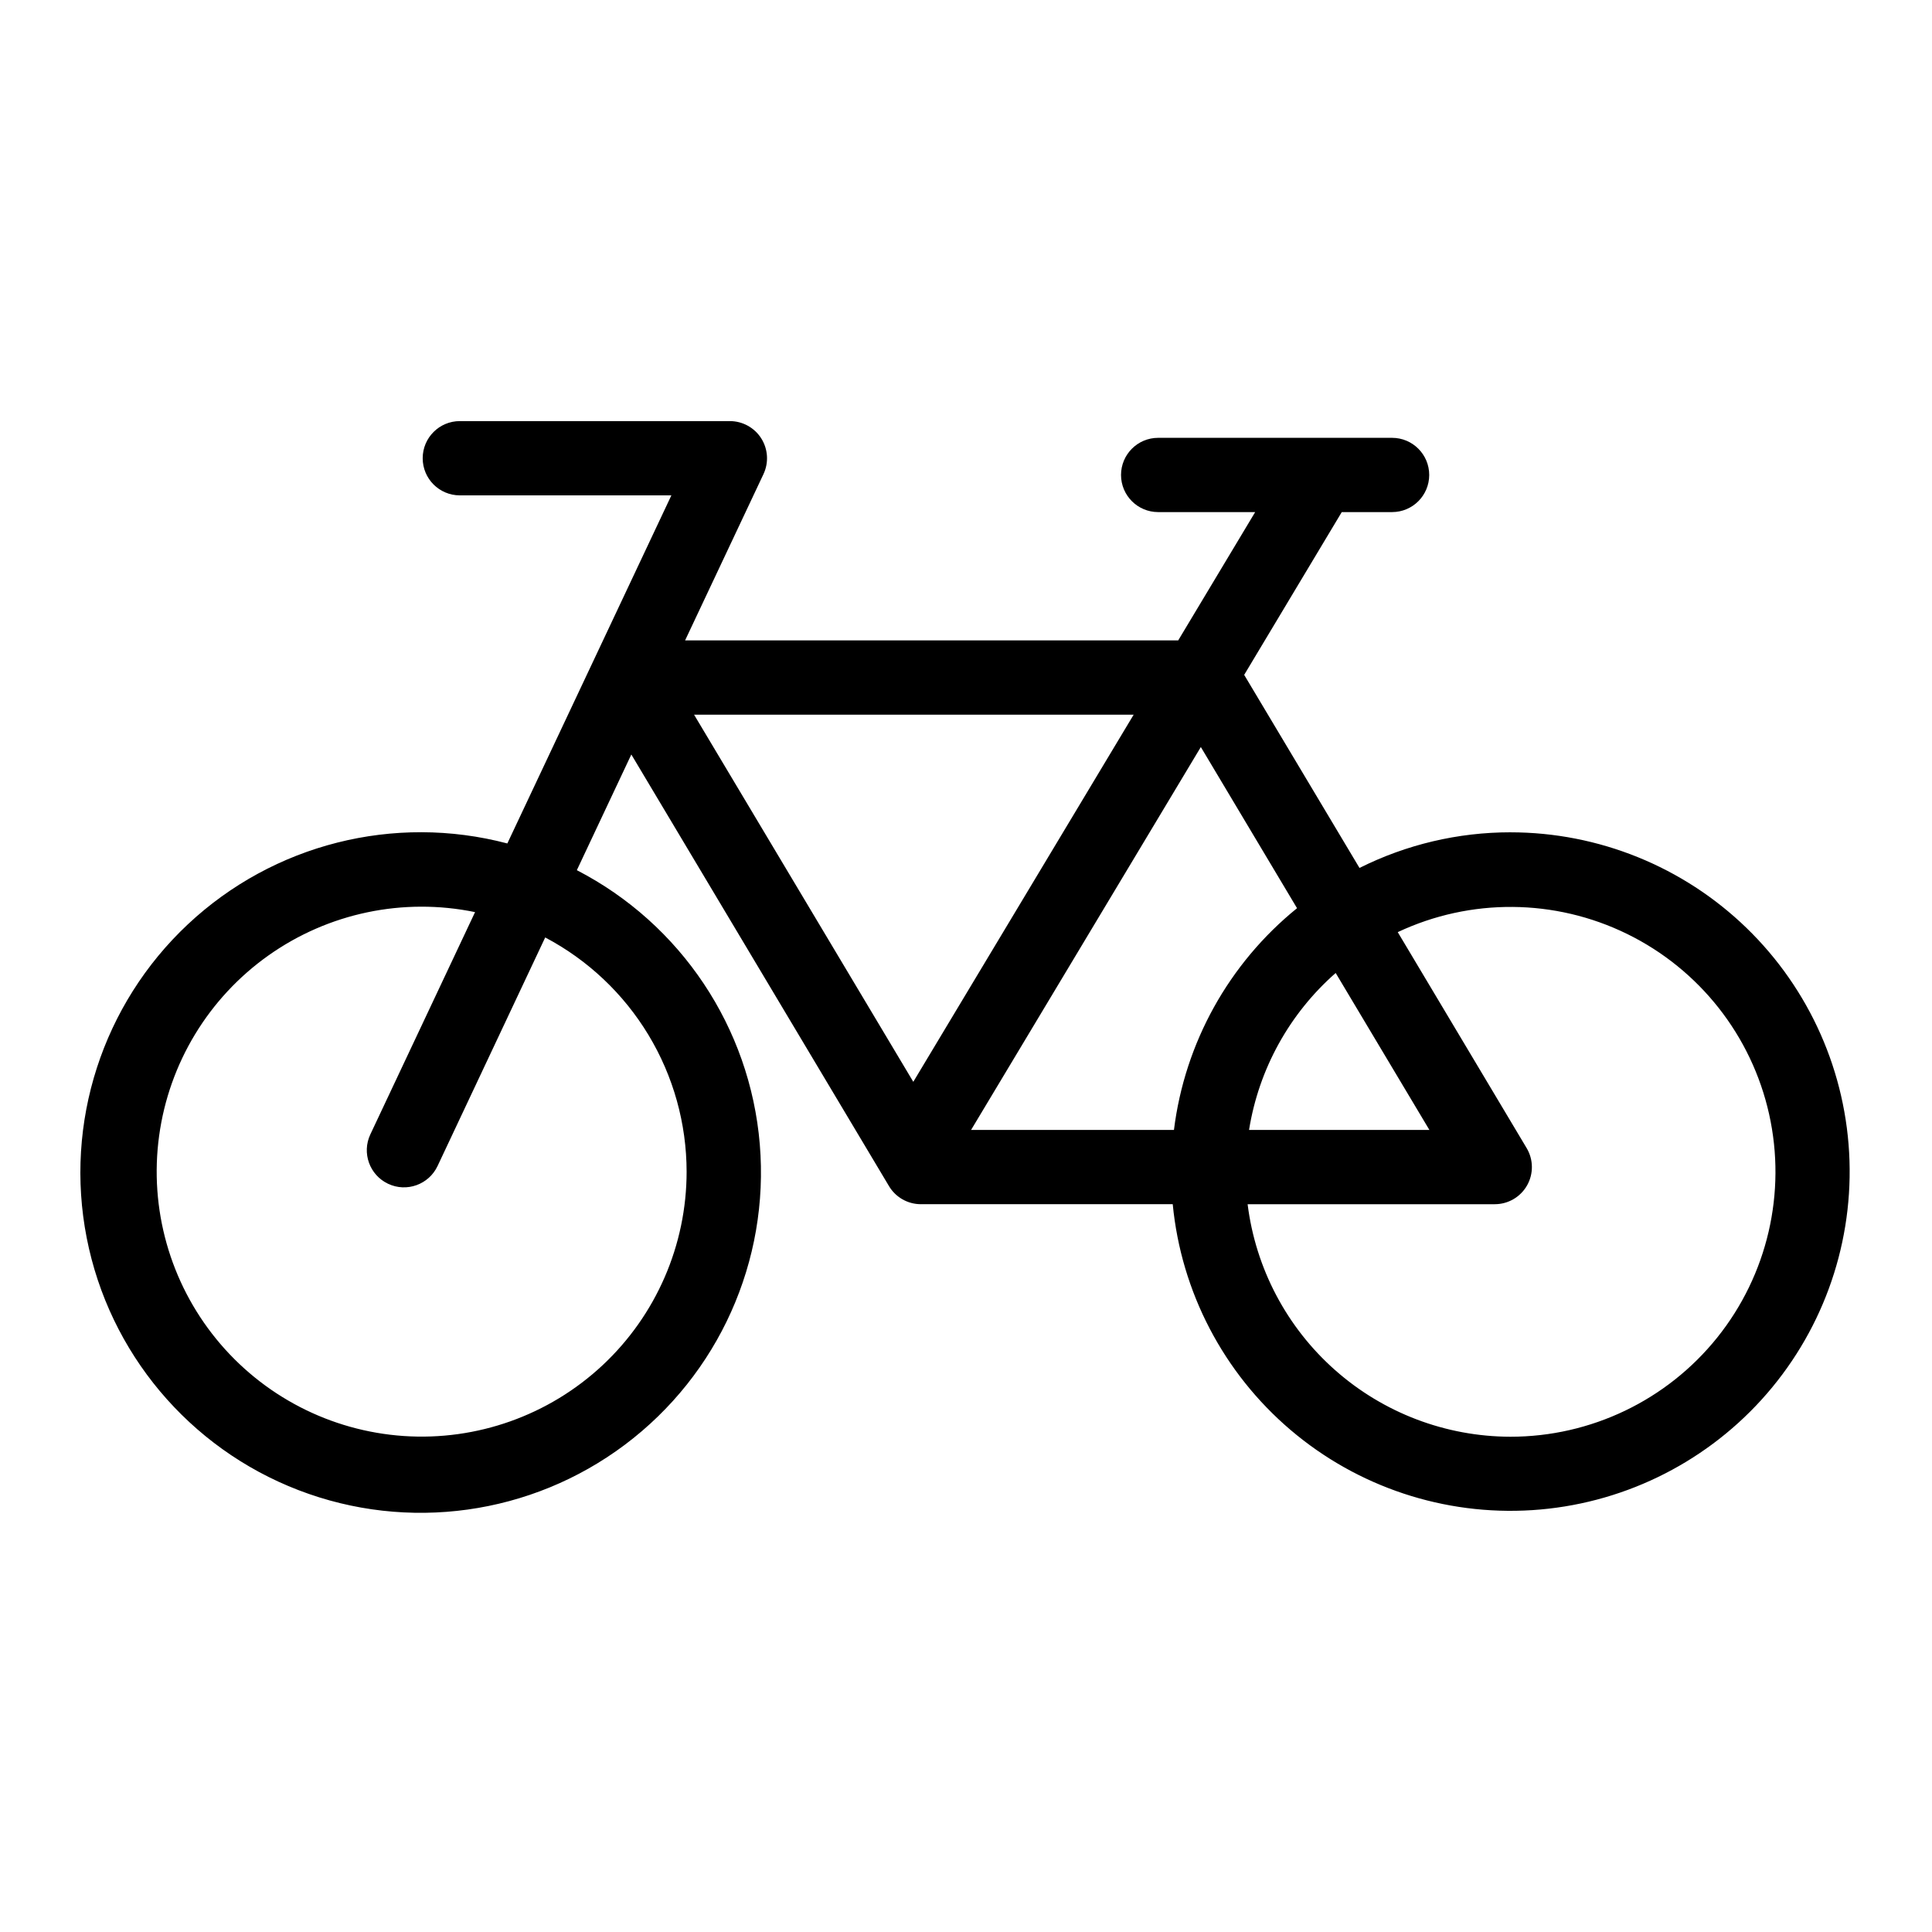
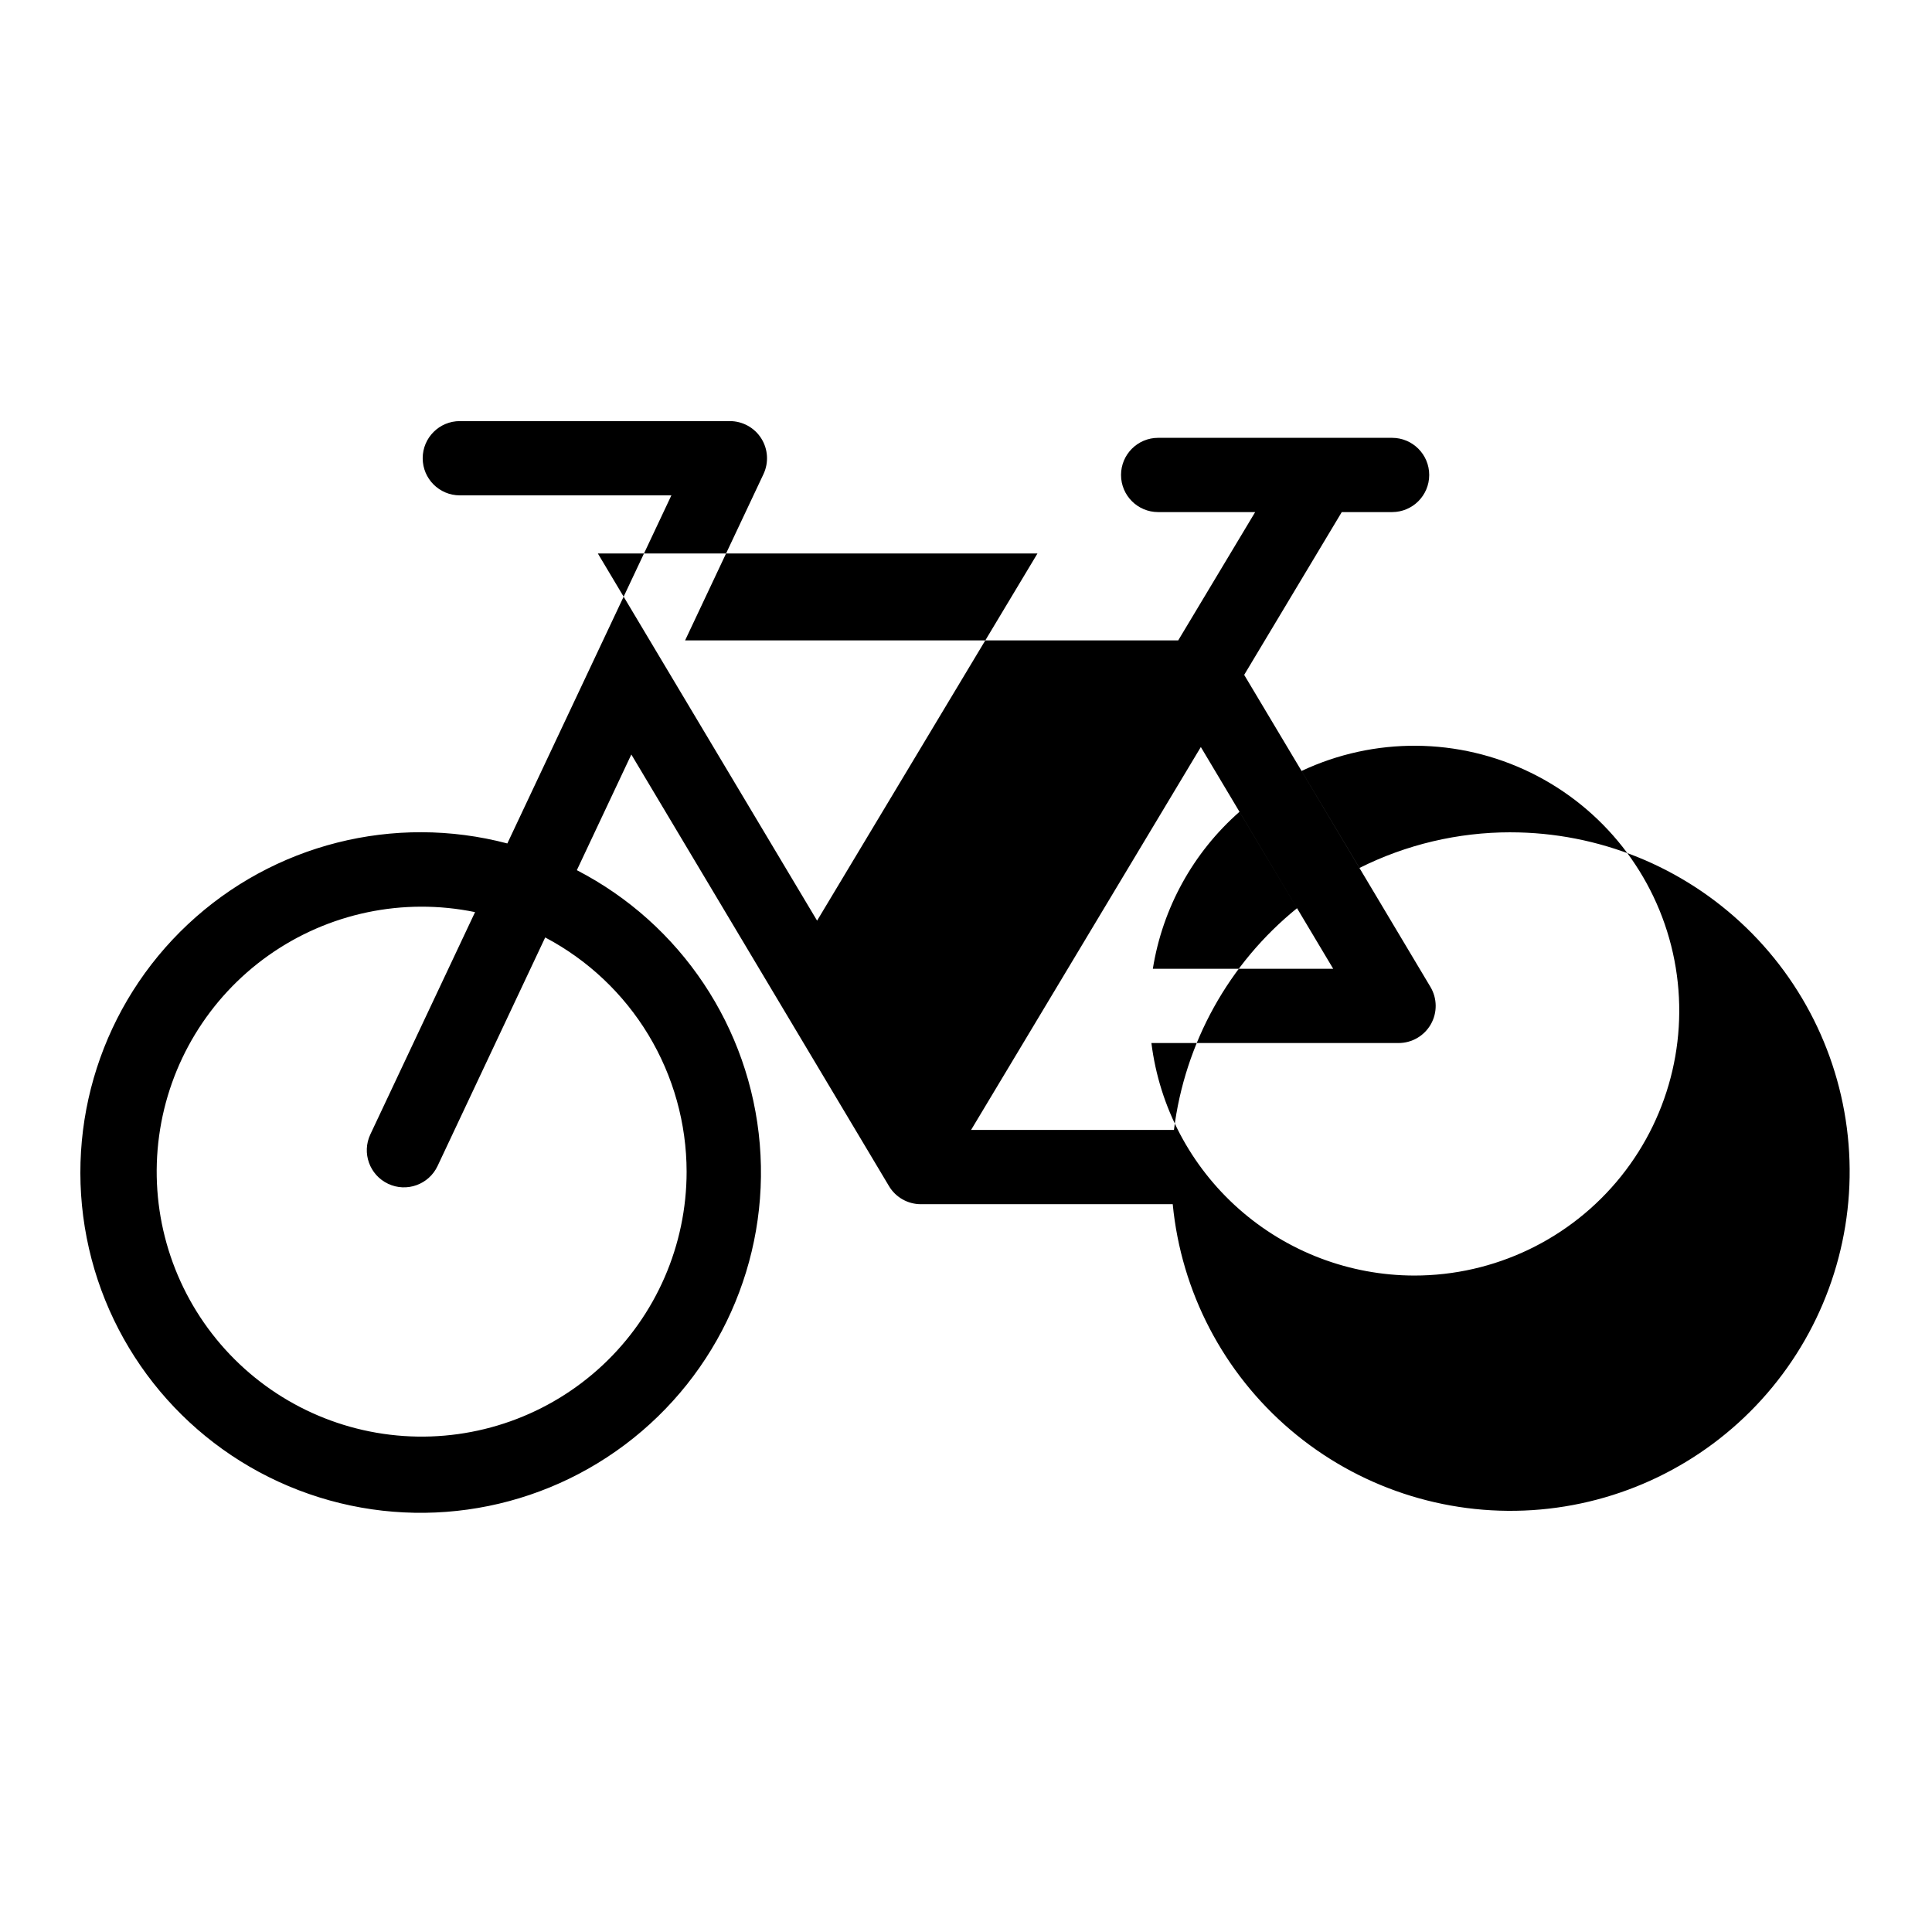
<svg xmlns="http://www.w3.org/2000/svg" fill="#000000" width="800px" height="800px" version="1.1" viewBox="144 144 512 512">
-   <path d="m544.28 364.57c-13.887-0.004-27.582 3.231-40 9.445l-30.559-51.168 25.859-43.137h13.336c5.434 0 9.84-4.406 9.84-9.84s-4.406-9.84-9.84-9.84h-61.992c-5.434 0-9.84 4.406-9.84 9.84s4.406 9.84 9.84 9.84h25.711l-20.402 34.008h-130.68l20.781-44.082v-0.004c1.43-3.047 1.207-6.617-0.598-9.461-1.805-2.844-4.938-4.57-8.305-4.574h-71.574c-5.434 0-9.84 4.406-9.84 9.84s4.406 9.84 9.84 9.84h56.066l-43.473 92.246c-30.02-7.906-61.996 0.184-84.645 21.414-22.648 21.23-32.785 52.621-26.832 83.086 5.953 30.469 27.16 55.734 56.137 66.879 28.973 11.145 61.645 6.602 86.48-12.023 24.836-18.629 38.344-48.719 35.762-79.656-2.586-30.934-20.898-58.367-48.48-72.617l14.438-30.66 68.281 114.38v0.004c1.773 2.973 4.984 4.797 8.445 4.793h66.75c2.242 23.234 13.438 44.688 31.215 59.82 17.777 15.133 40.746 22.754 64.043 21.258 23.297-1.5 45.098-12 60.789-29.281 15.695-17.285 24.051-39.992 23.301-63.328-0.75-23.332-10.543-45.457-27.312-61.699-16.773-16.238-39.203-25.32-62.547-25.32zm-218.32 89.945c-0.004 19.445-8.074 38.02-22.281 51.297-14.211 13.273-33.293 20.062-52.695 18.746-19.402-1.32-37.387-10.625-49.672-25.699-12.285-15.074-17.77-34.57-15.145-53.836 2.625-19.27 13.121-36.586 28.992-47.828 15.871-11.238 35.691-15.391 54.738-11.473l-27.75 58.898c-2.316 4.918-0.211 10.781 4.707 13.098 4.918 2.32 10.781 0.211 13.102-4.707l28.527-60.574c11.301 5.965 20.758 14.895 27.363 25.832 6.602 10.938 10.102 23.469 10.113 36.246zm161.77-69.832c-18.066 14.629-29.758 35.695-32.621 58.766h-53.766l60.891-101.48zm10.234 17.16 24.844 41.605h-47.797c2.578-16.121 10.703-30.836 22.969-41.605zm-53.531-68.445-58.398 97.297-58.098-97.297zm99.852 191.35c-17.121-0.027-33.645-6.305-46.469-17.652-12.824-11.344-21.066-26.98-23.184-43.969h65.496c3.539 0.004 6.809-1.898 8.559-4.981 1.746-3.078 1.703-6.859-0.113-9.898l-34.156-57.223c19.285-9.074 41.648-8.898 60.789 0.48 19.141 9.379 32.98 26.945 37.625 47.75 4.641 20.801-0.418 42.586-13.754 59.215-13.336 16.625-33.504 26.293-54.816 26.277z" />
+   <path d="m544.28 364.57c-13.887-0.004-27.582 3.231-40 9.445l-30.559-51.168 25.859-43.137h13.336c5.434 0 9.84-4.406 9.84-9.84s-4.406-9.84-9.84-9.84h-61.992c-5.434 0-9.84 4.406-9.84 9.84s4.406 9.84 9.84 9.84h25.711l-20.402 34.008h-130.68l20.781-44.082v-0.004c1.43-3.047 1.207-6.617-0.598-9.461-1.805-2.844-4.938-4.57-8.305-4.574h-71.574c-5.434 0-9.84 4.406-9.84 9.84s4.406 9.84 9.84 9.84h56.066l-43.473 92.246c-30.02-7.906-61.996 0.184-84.645 21.414-22.648 21.23-32.785 52.621-26.832 83.086 5.953 30.469 27.16 55.734 56.137 66.879 28.973 11.145 61.645 6.602 86.48-12.023 24.836-18.629 38.344-48.719 35.762-79.656-2.586-30.934-20.898-58.367-48.48-72.617l14.438-30.66 68.281 114.38v0.004c1.773 2.973 4.984 4.797 8.445 4.793h66.75c2.242 23.234 13.438 44.688 31.215 59.82 17.777 15.133 40.746 22.754 64.043 21.258 23.297-1.5 45.098-12 60.789-29.281 15.695-17.285 24.051-39.992 23.301-63.328-0.75-23.332-10.543-45.457-27.312-61.699-16.773-16.238-39.203-25.32-62.547-25.32zm-218.32 89.945c-0.004 19.445-8.074 38.02-22.281 51.297-14.211 13.273-33.293 20.062-52.695 18.746-19.402-1.32-37.387-10.625-49.672-25.699-12.285-15.074-17.77-34.57-15.145-53.836 2.625-19.27 13.121-36.586 28.992-47.828 15.871-11.238 35.691-15.391 54.738-11.473l-27.75 58.898c-2.316 4.918-0.211 10.781 4.707 13.098 4.918 2.32 10.781 0.211 13.102-4.707l28.527-60.574c11.301 5.965 20.758 14.895 27.363 25.832 6.602 10.938 10.102 23.469 10.113 36.246zm161.77-69.832c-18.066 14.629-29.758 35.695-32.621 58.766h-53.766l60.891-101.48m10.234 17.16 24.844 41.605h-47.797c2.578-16.121 10.703-30.836 22.969-41.605zm-53.531-68.445-58.398 97.297-58.098-97.297zm99.852 191.35c-17.121-0.027-33.645-6.305-46.469-17.652-12.824-11.344-21.066-26.98-23.184-43.969h65.496c3.539 0.004 6.809-1.898 8.559-4.981 1.746-3.078 1.703-6.859-0.113-9.898l-34.156-57.223c19.285-9.074 41.648-8.898 60.789 0.48 19.141 9.379 32.98 26.945 37.625 47.75 4.641 20.801-0.418 42.586-13.754 59.215-13.336 16.625-33.504 26.293-54.816 26.277z" />
</svg>